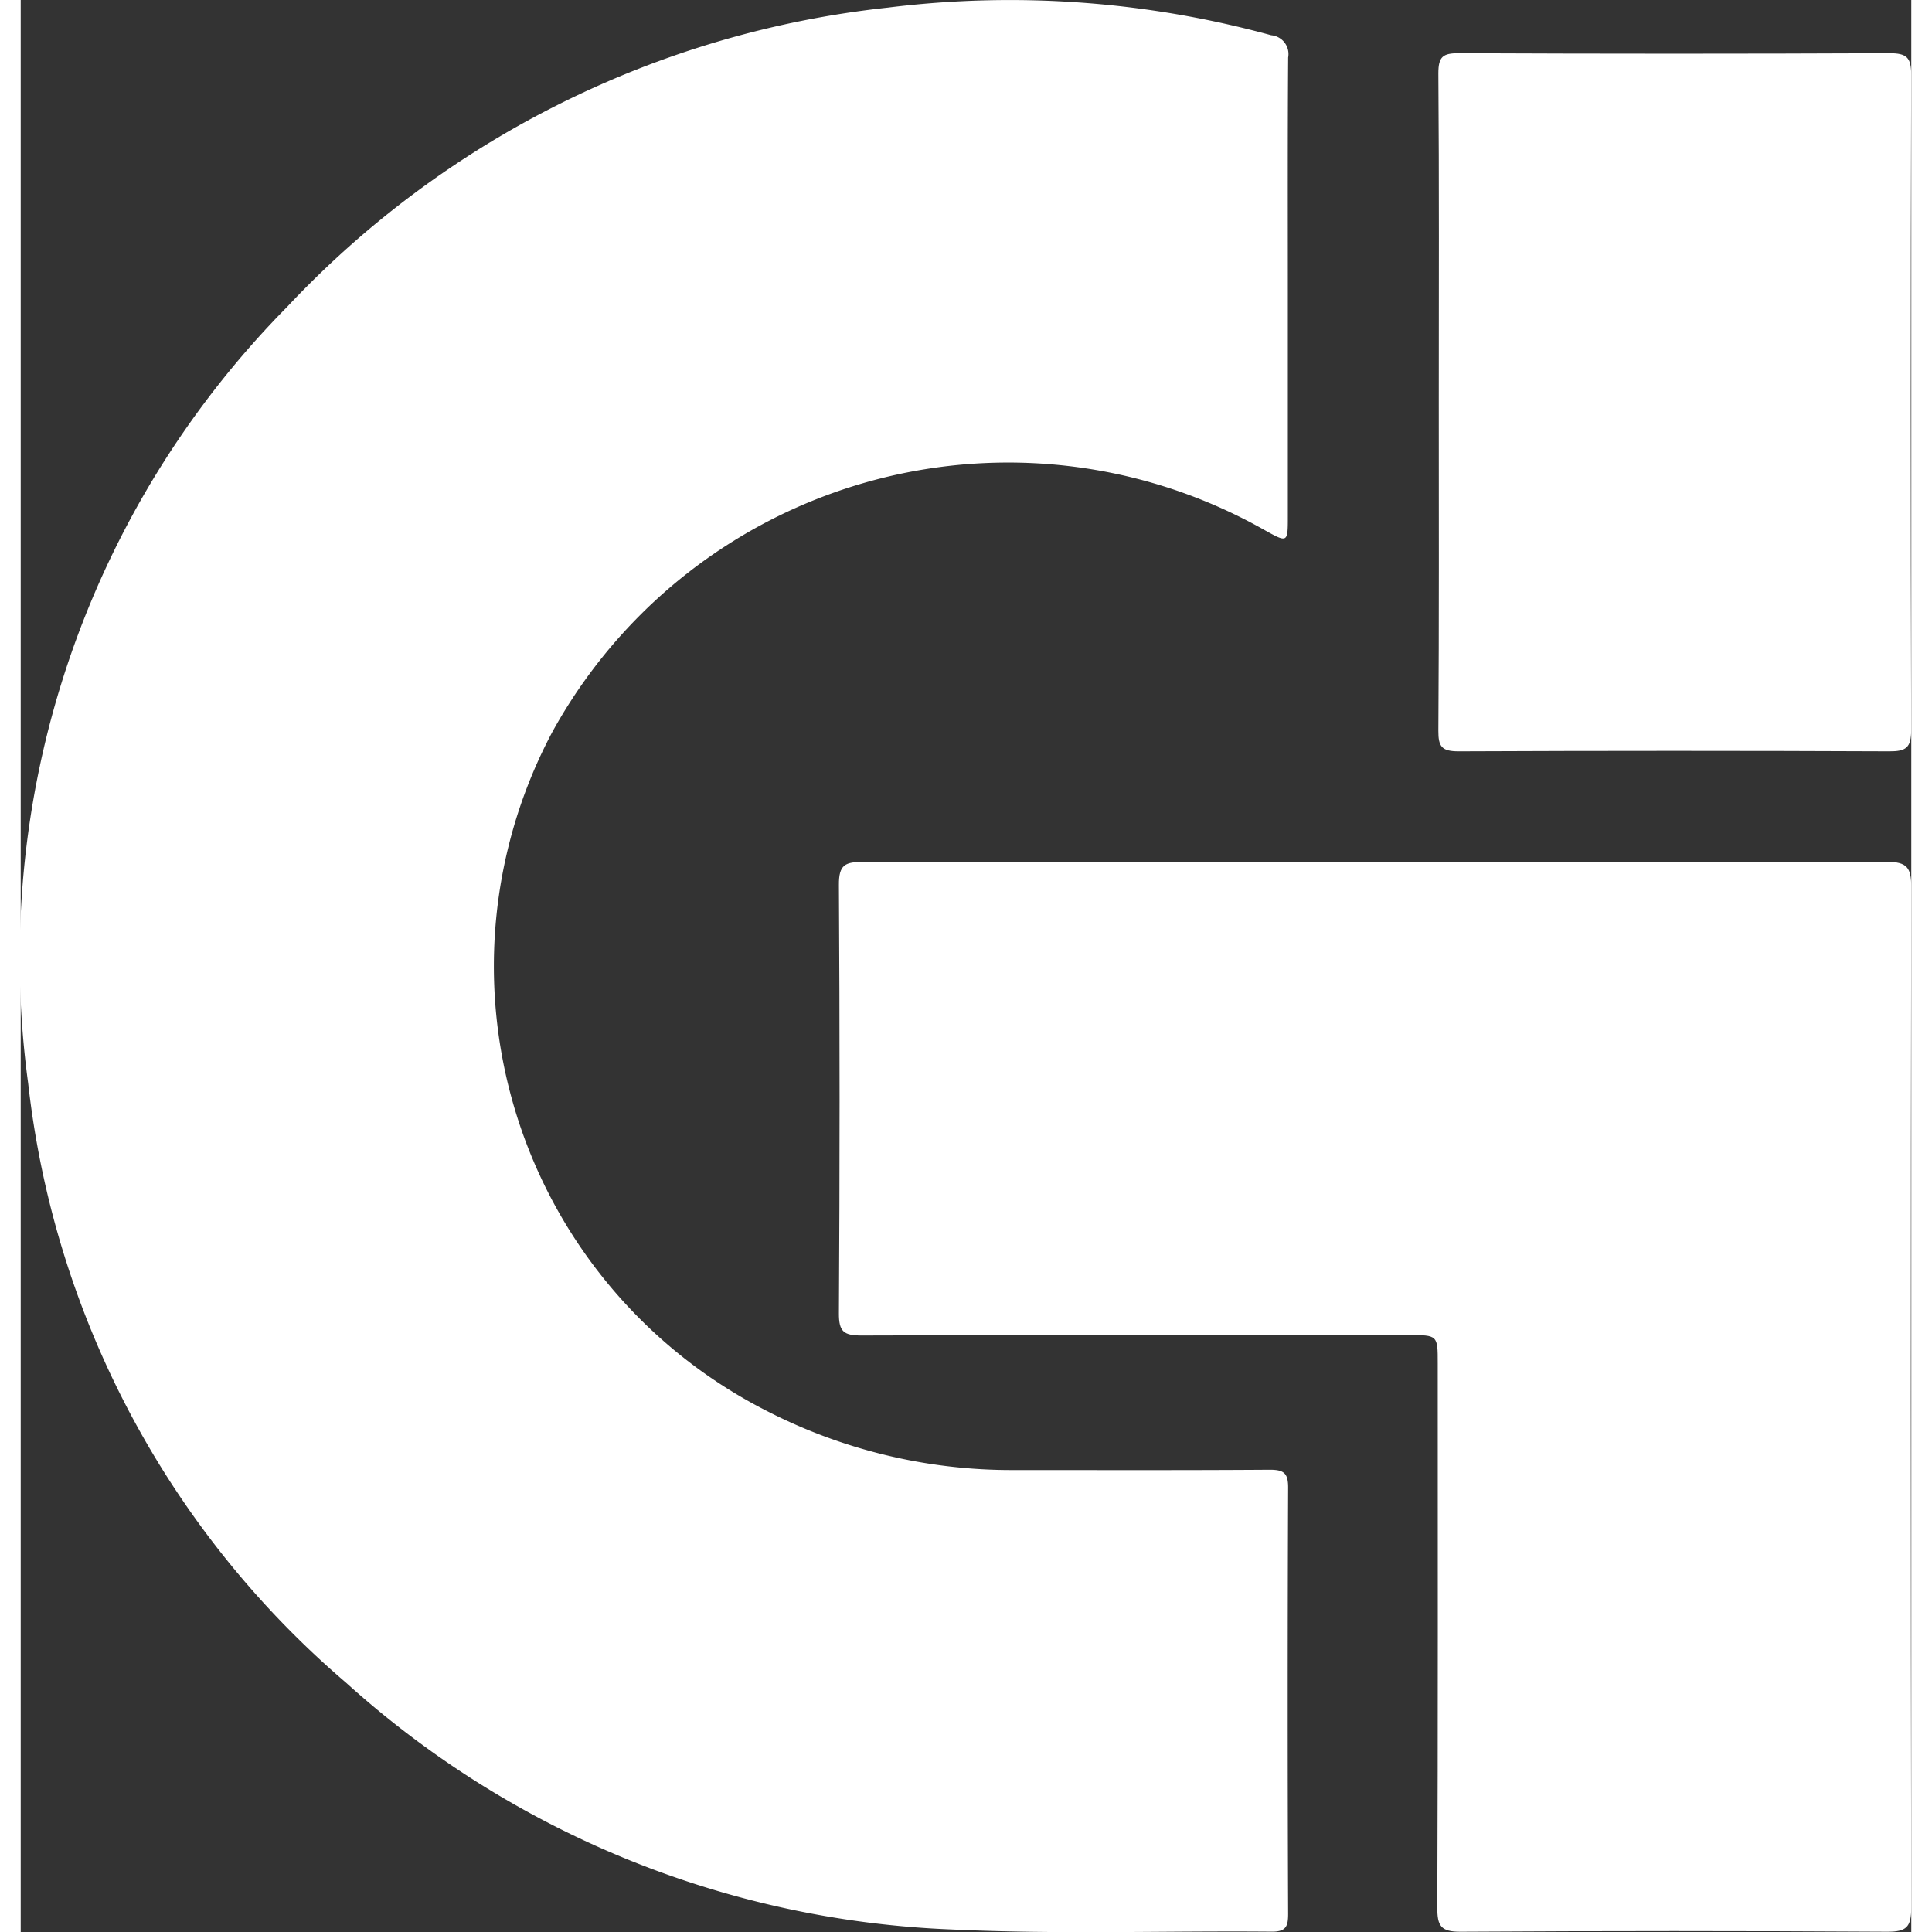
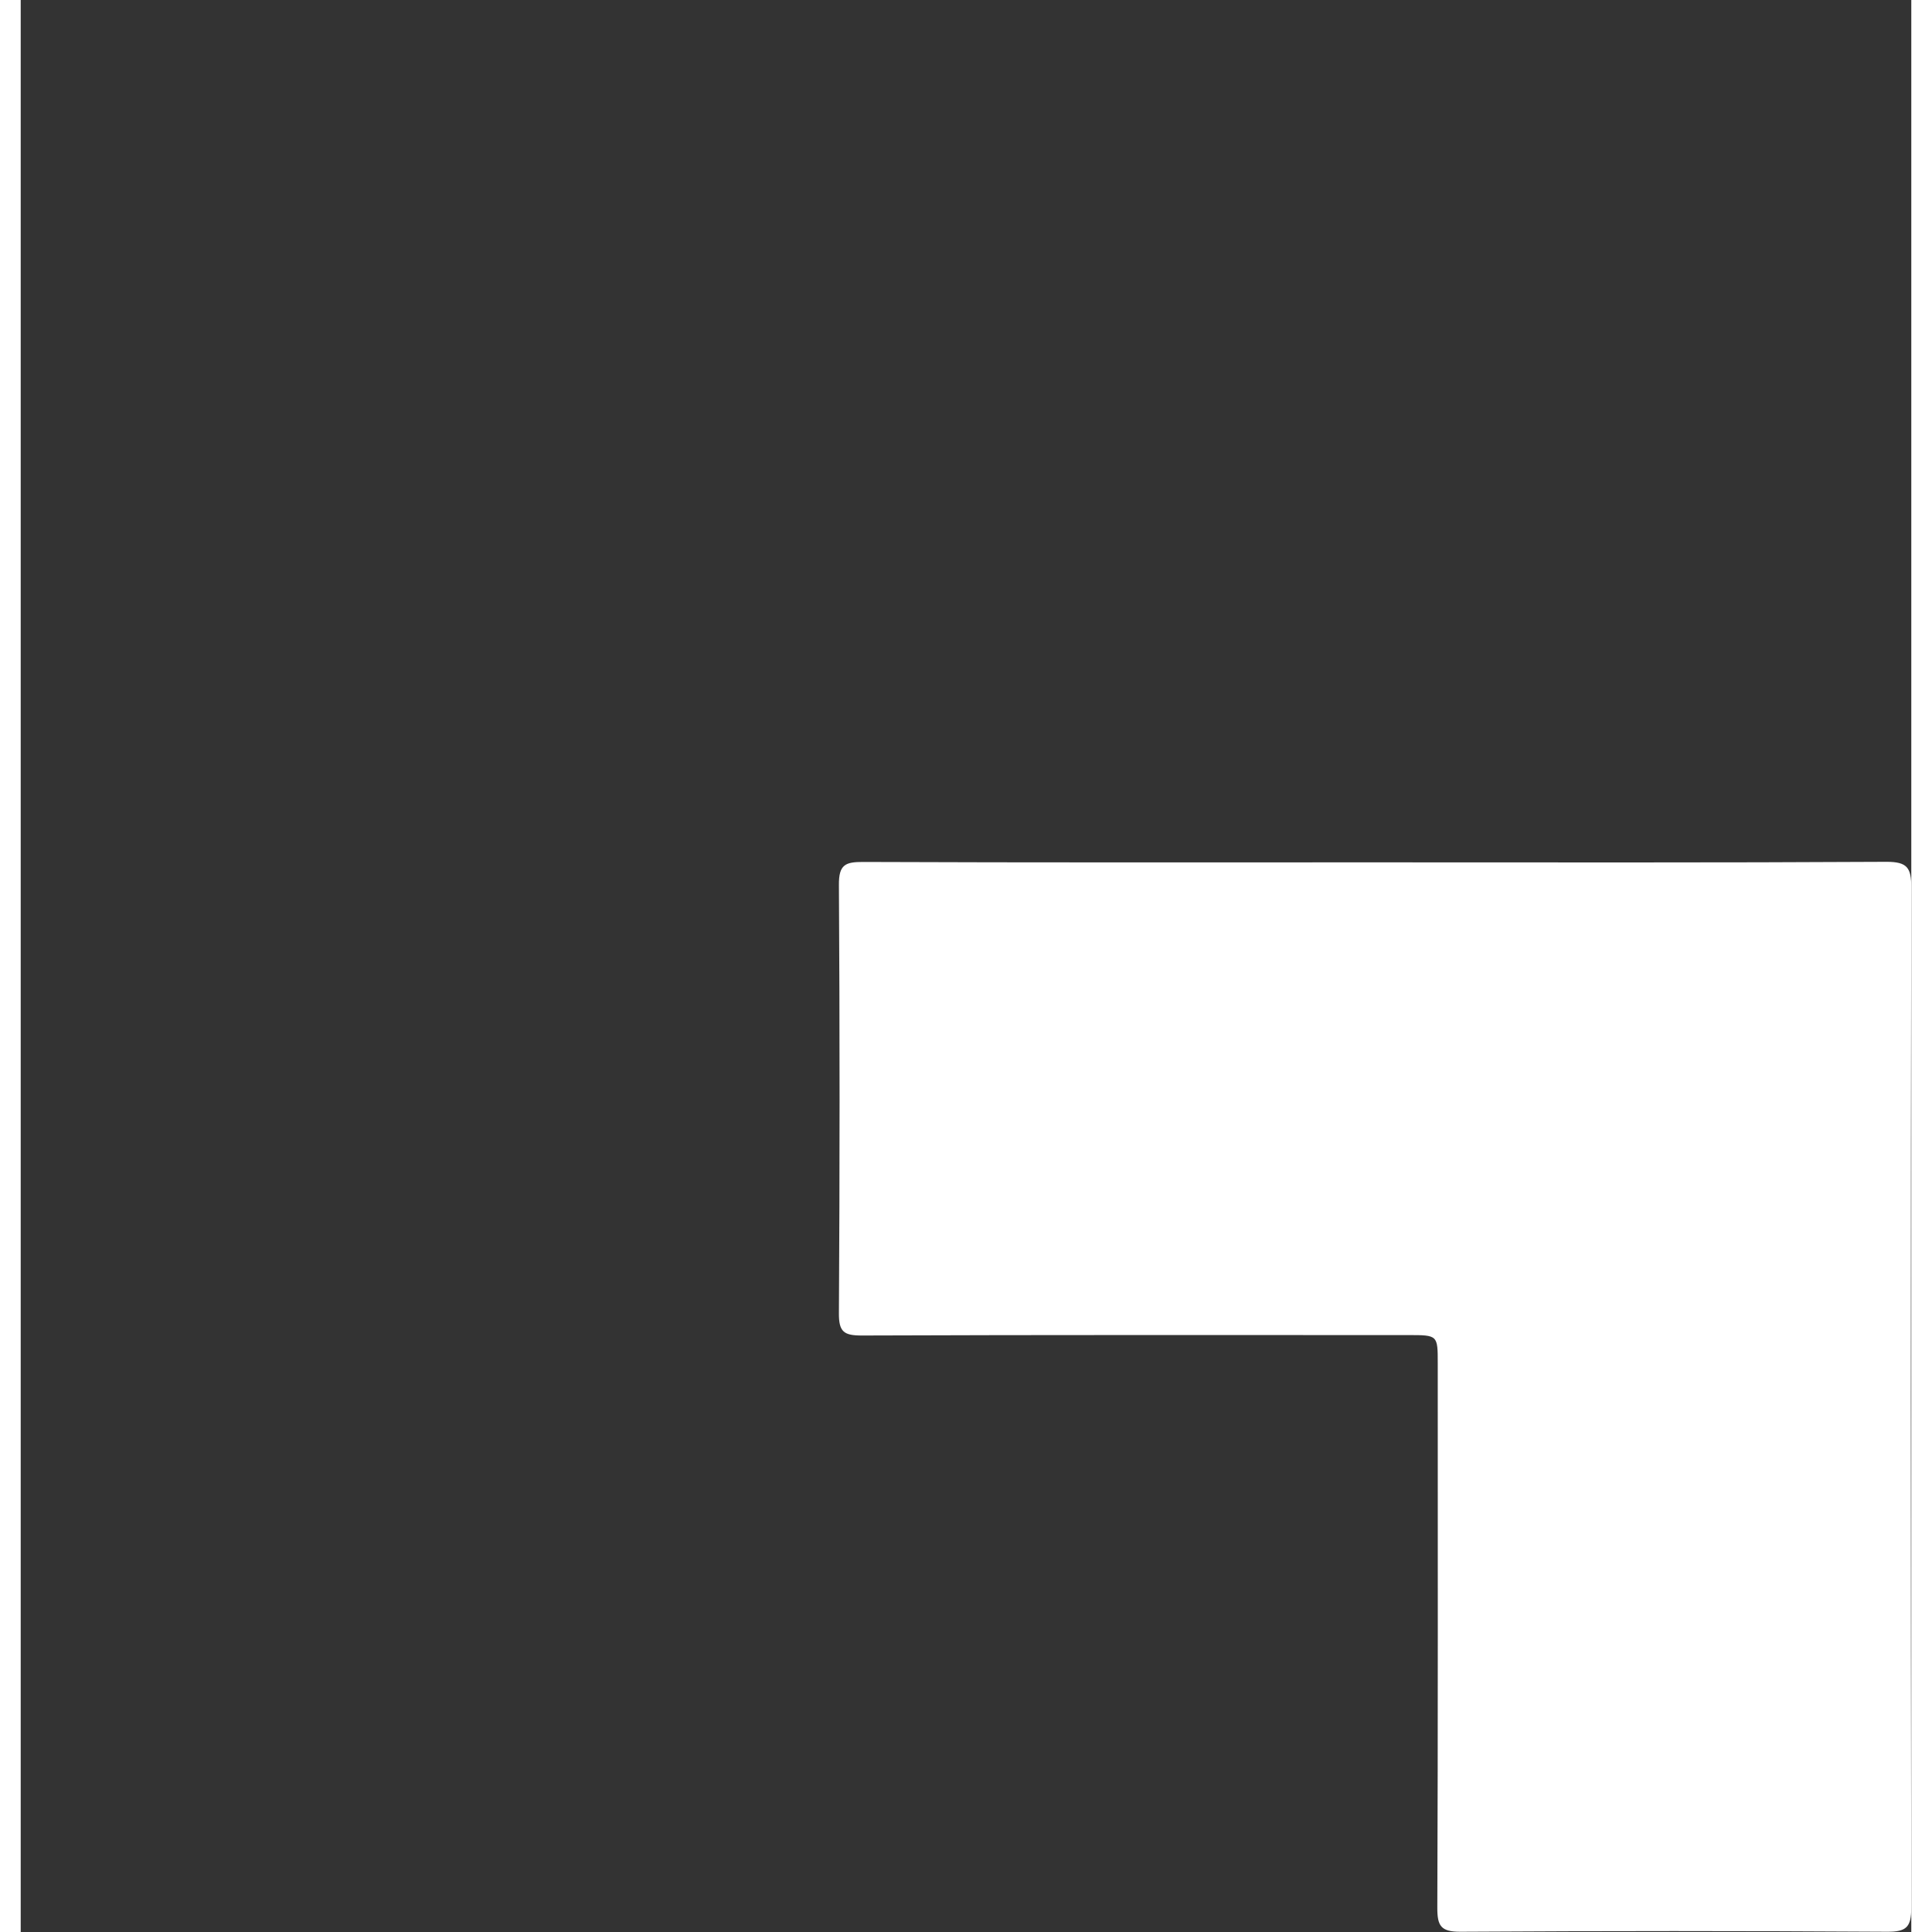
<svg xmlns="http://www.w3.org/2000/svg" width="35" height="35" viewBox="0 0 66.972 68.439">
  <rect x="0" y="0" width="66.972" height="68.439" fill="#333333" stroke="none" />
-   <path id="Tracé_4" data-name="Tracé 4" d="M-334.751,691.215q0,3.987,0,7.974c0,.945,0,.945-.856.466a18.436,18.436,0,0,0-25.2,7.172,17.668,17.668,0,0,0,7.5,24,18.989,18.989,0,0,0,8.85,2.144c3.022,0,6.043.01,9.065-.011.492,0,.653.112.651.632q-.03,7.548,0,15.1c0,.44-.07.635-.582.631-3.77-.034-7.546.1-11.309-.076a33.985,33.985,0,0,1-21.483-8.745,32.707,32.707,0,0,1-11.258-21.226,32.832,32.832,0,0,1,9.164-27.5,34.212,34.212,0,0,1,21.291-10.611,35.007,35.007,0,0,1,13.578.979.67.67,0,0,1,.6.789C-334.76,685.692-334.751,688.453-334.751,691.215Z" transform="translate(379.638 -680.896)" fill="#fff" />
  <path id="Tracé_5" data-name="Tracé 5" d="M-148.59,904.306c6.042,0,12.085.015,18.128-.019.733,0,.872.216.871.9q-.031,18.075,0,36.151c0,.686-.17.854-.852.85q-7.553-.046-15.106,0c-.71.005-.834-.206-.831-.861.025-6.425.015-12.85.015-19.275,0-1,0-1-1.04-1-6.456,0-12.911-.01-19.367.015-.631,0-.81-.13-.806-.788q.047-7.586,0-15.172c-.006-.727.229-.817.864-.815C-160.675,904.316-154.633,904.306-148.59,904.306Z" transform="translate(196.562 -873.758)" fill="#fff" />
-   <path id="Tracé_6" data-name="Tracé 6" d="M-12.16,707.012c0-3.869.015-7.738-.015-11.607,0-.593.162-.713.728-.711q7.628.034,15.255,0c.606,0,.769.15.767.763q-.033,11.607,0,23.214c0,.631-.189.756-.778.753q-7.628-.033-15.255,0c-.59,0-.721-.159-.717-.729C-12.148,714.8-12.16,710.907-12.16,707.012Z" transform="translate(62.394 -692.809)" fill="#fff" />
</svg>